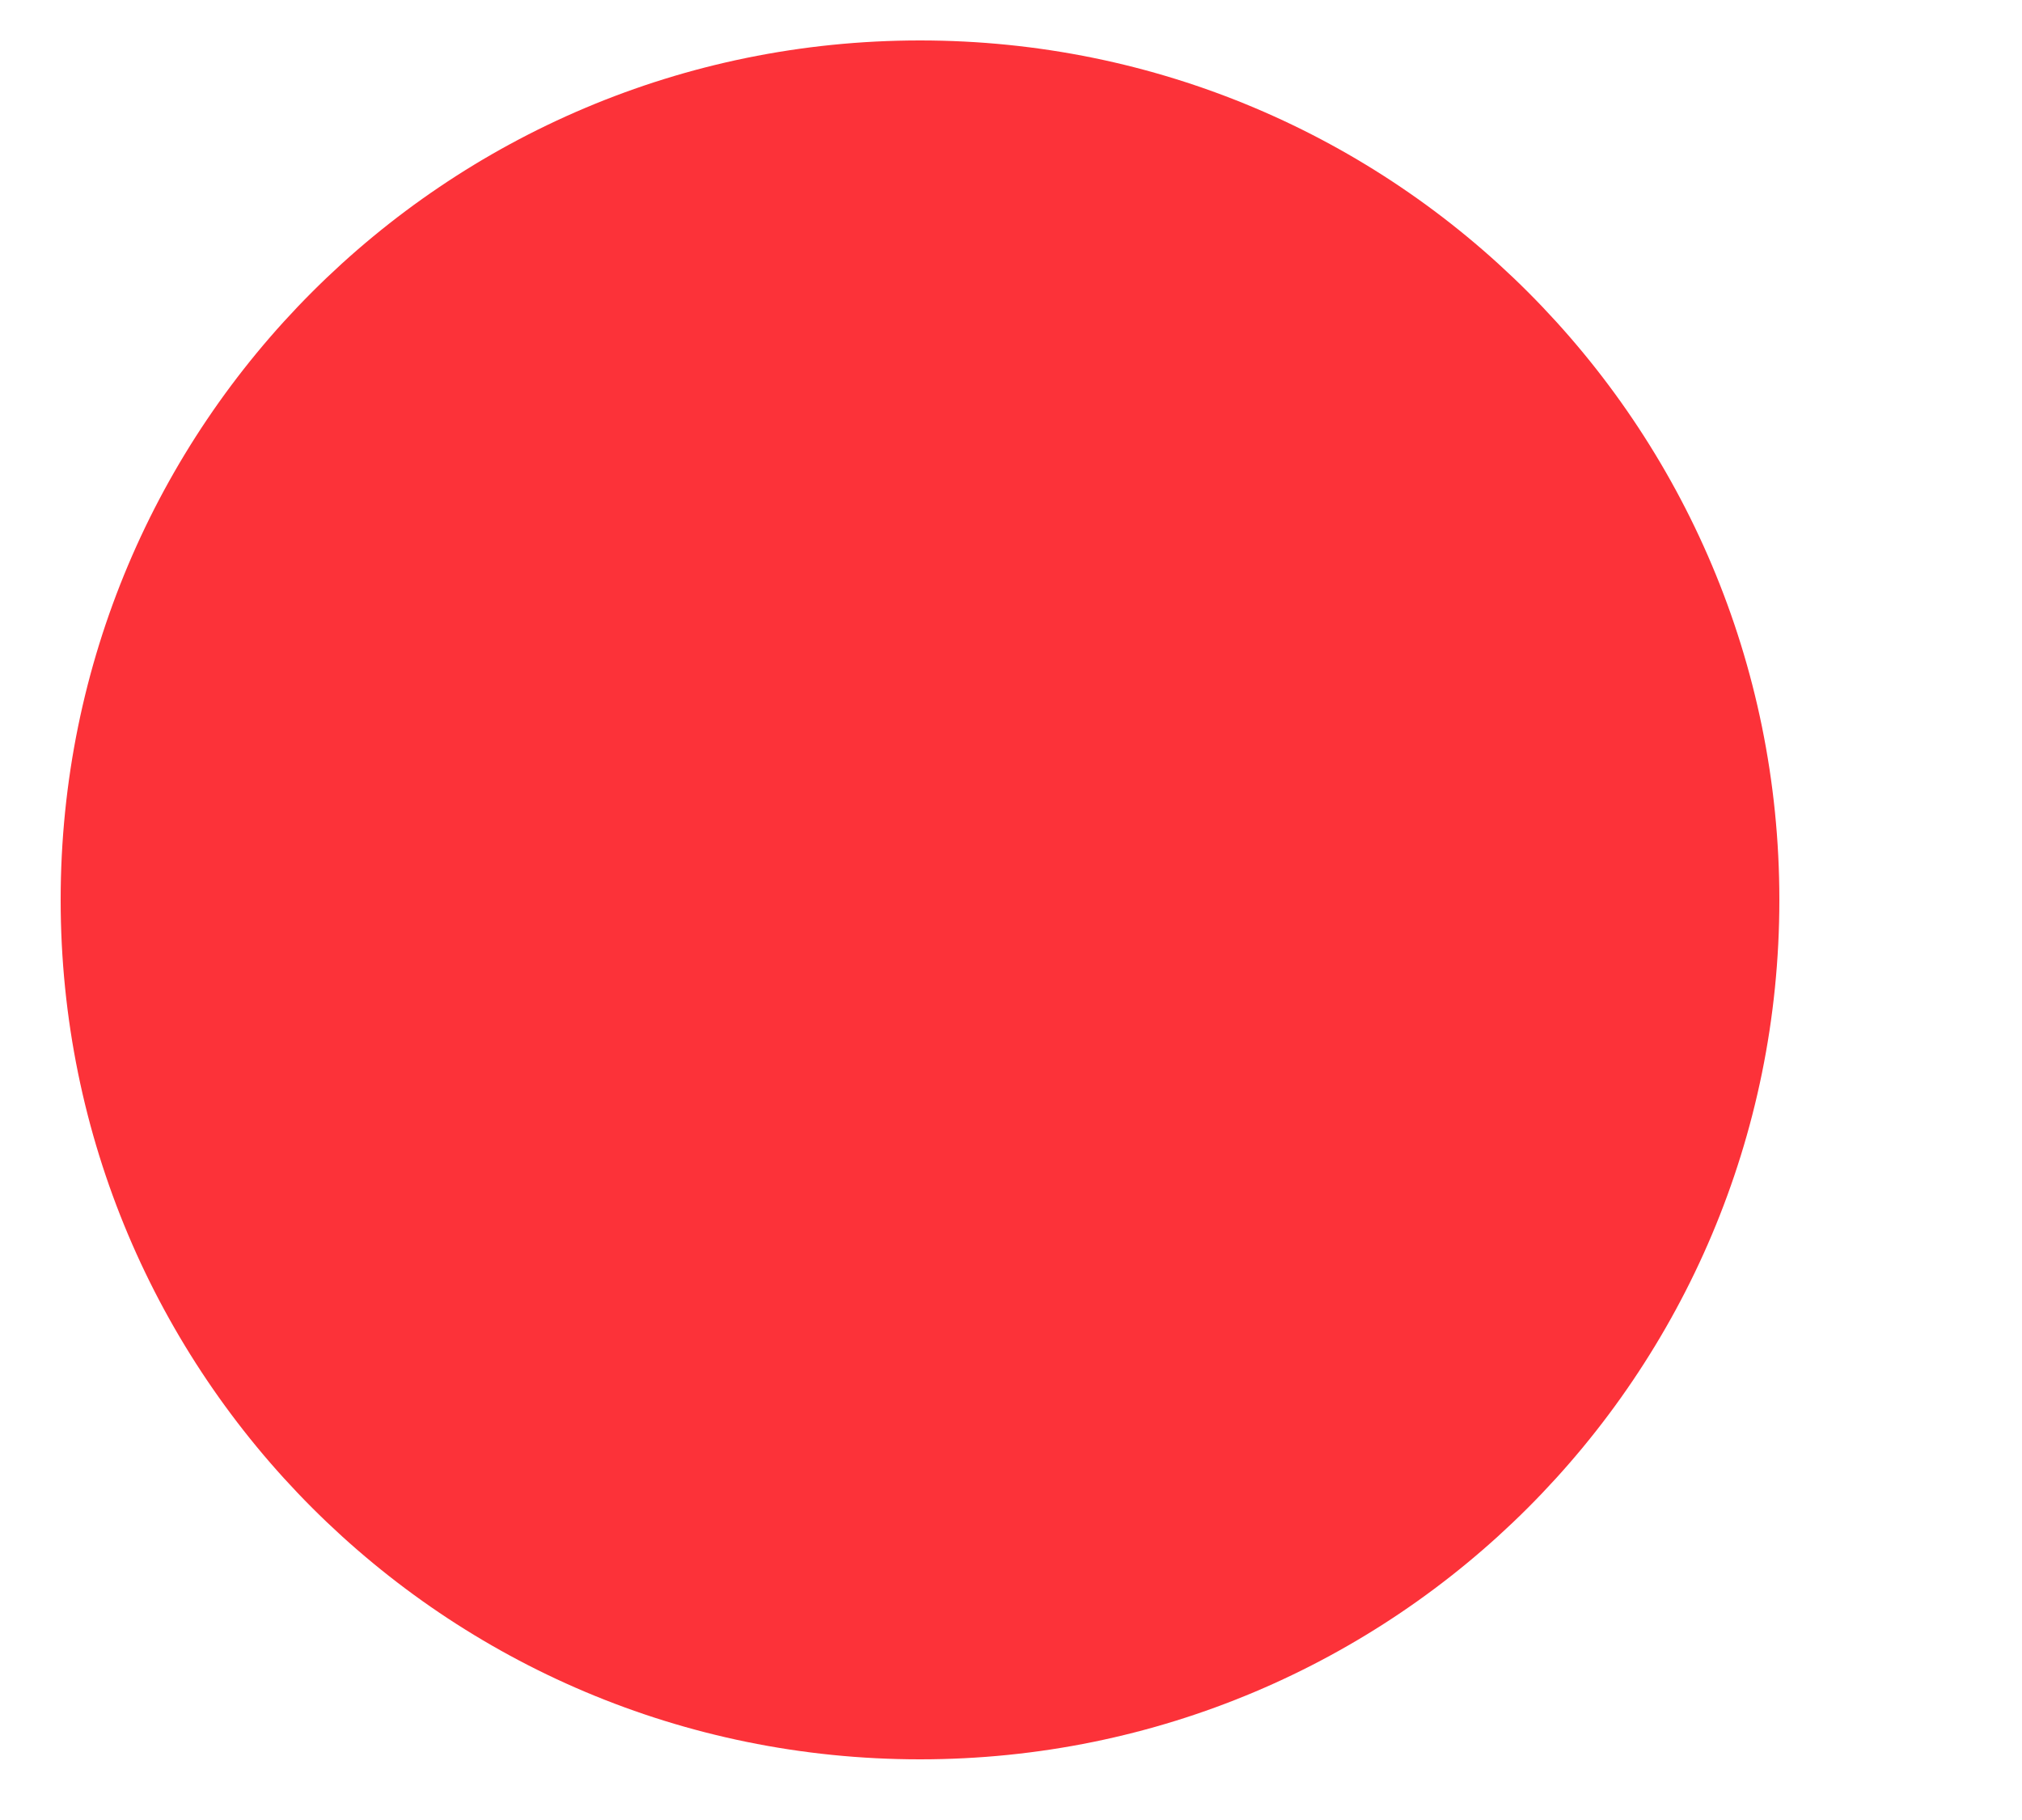
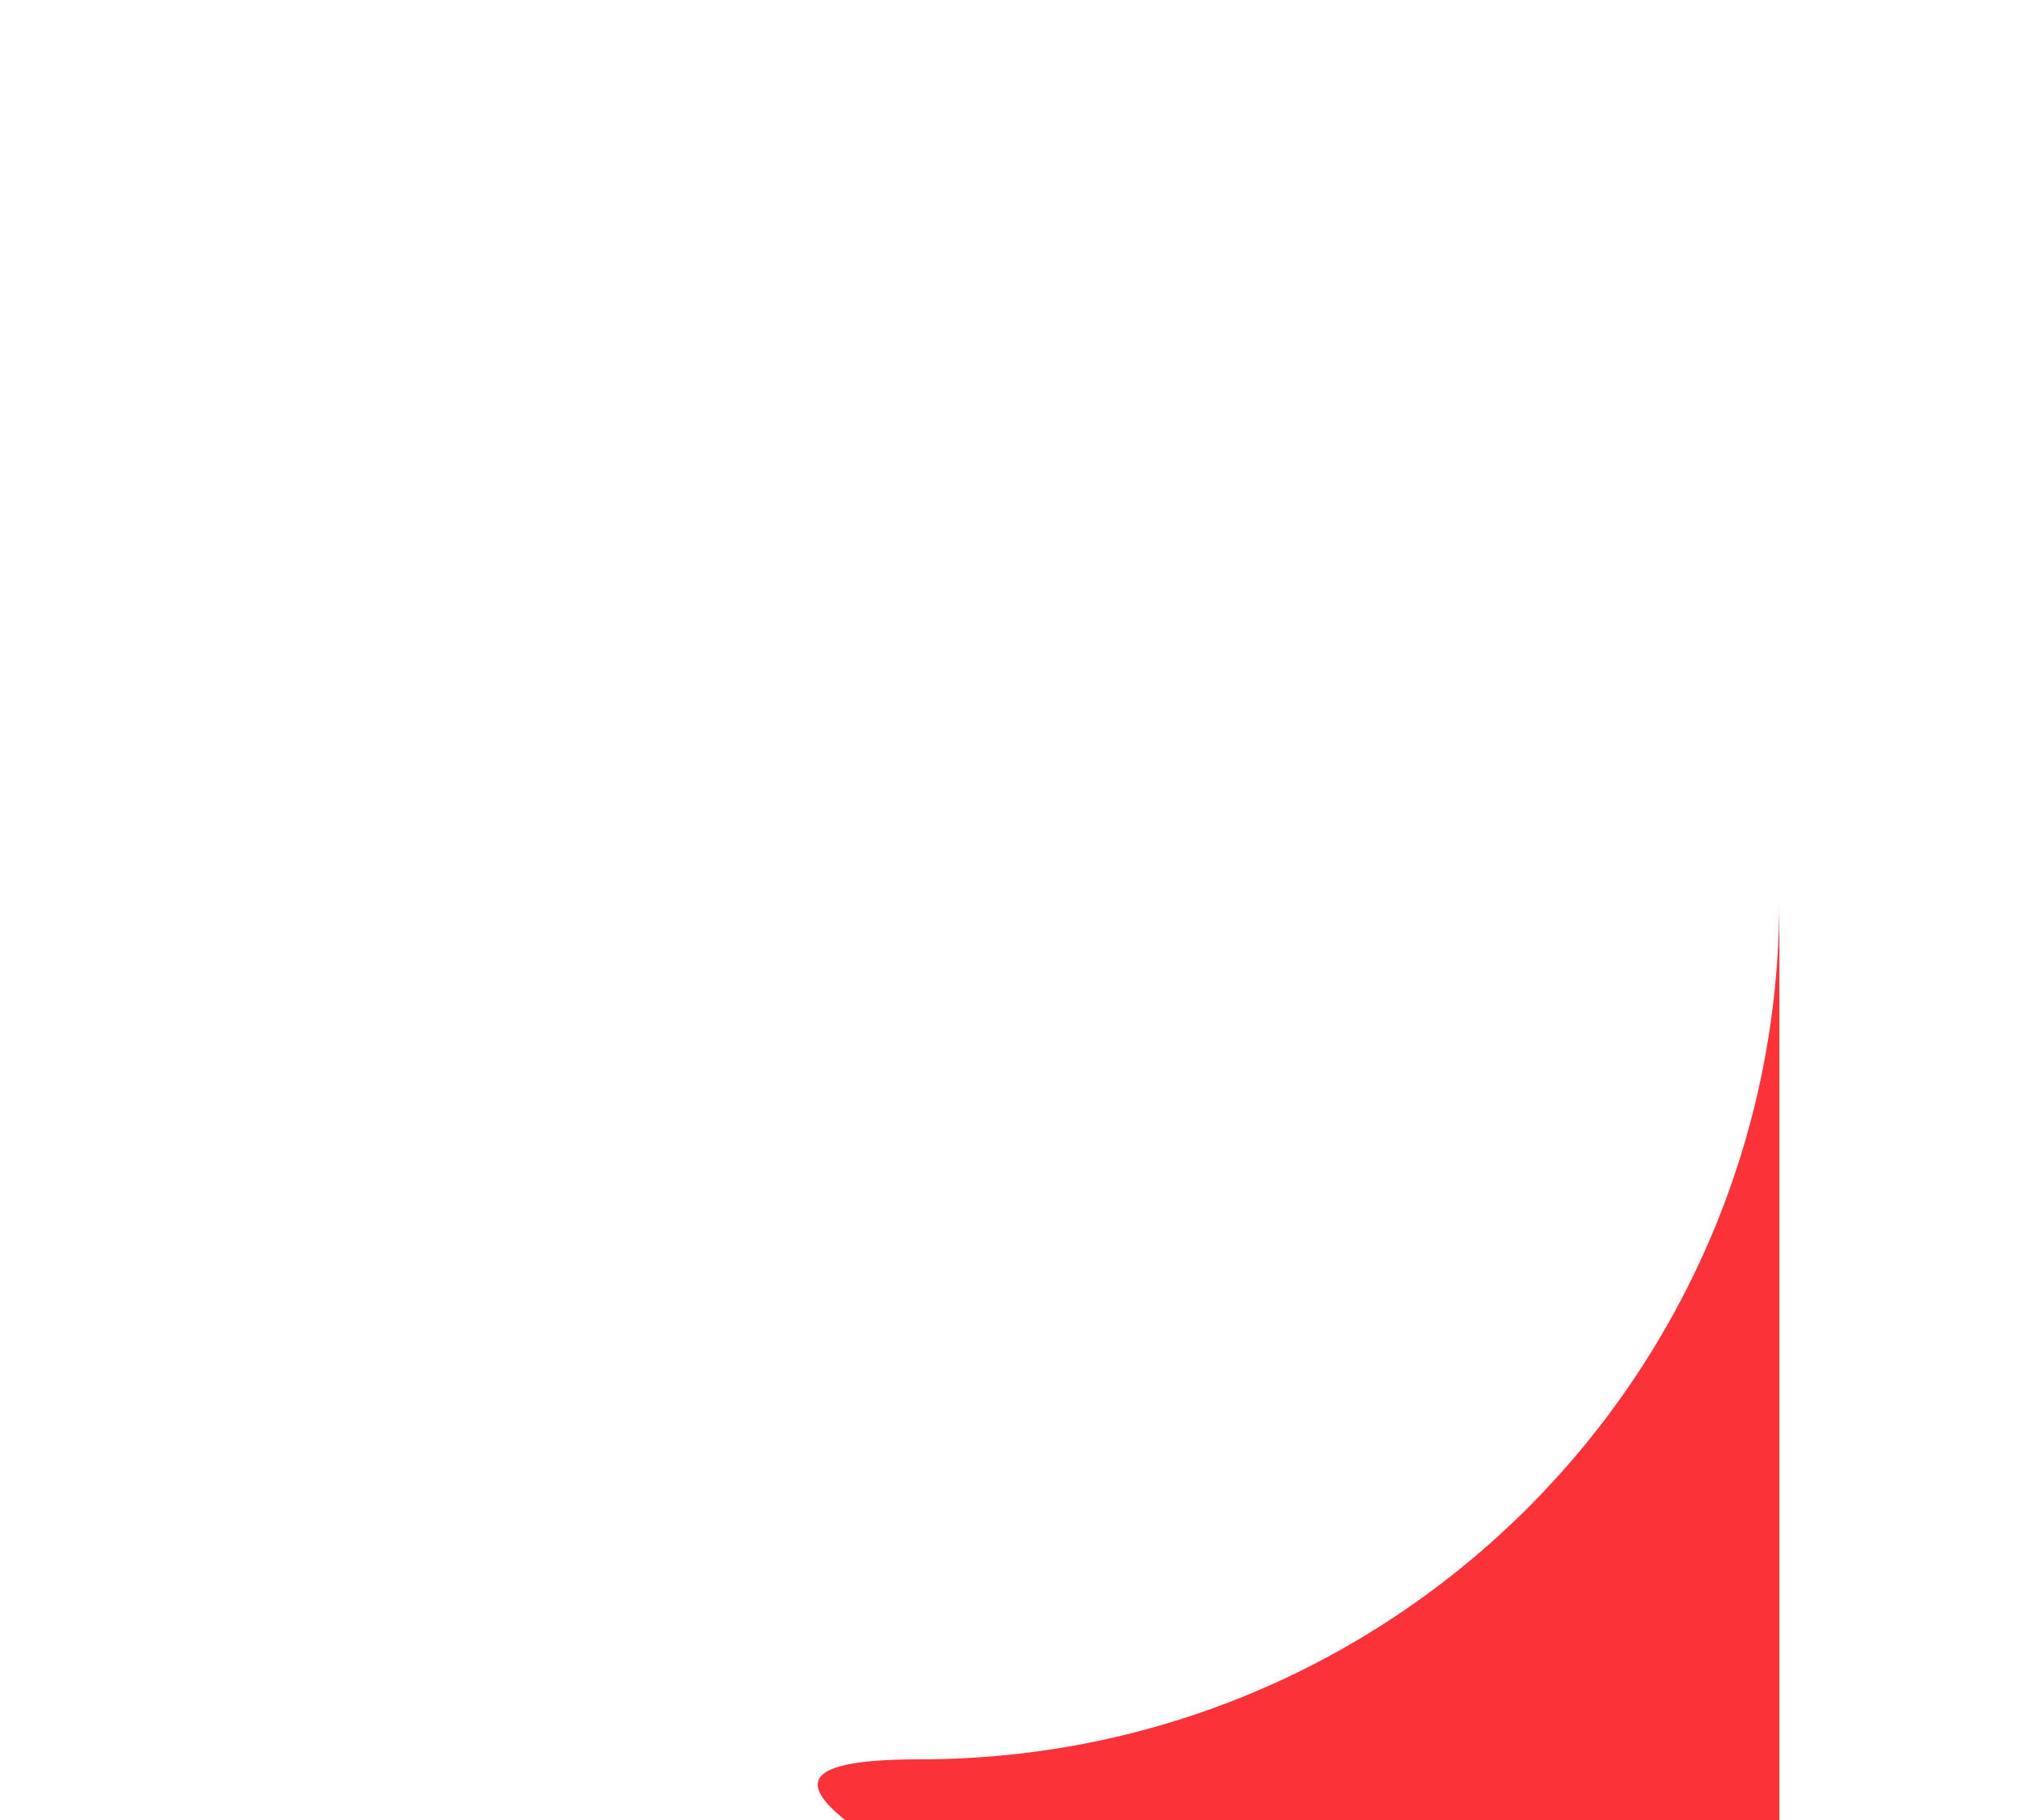
<svg xmlns="http://www.w3.org/2000/svg" id="Capa_1" version="1.1" viewBox="0 0 20 18">
  <defs>
    <style> .st0 { fill: #fc3239; } </style>
  </defs>
-   <path class="st0" d="M17.6,8.9c0,4.7-3.8,8.5-8.5,8.5S.6,13.6.6,8.9,4.4.4,9.1.4s8.5,3.8,8.5,8.5" />
+   <path class="st0" d="M17.6,8.9c0,4.7-3.8,8.5-8.5,8.5s8.5,3.8,8.5,8.5" />
</svg>